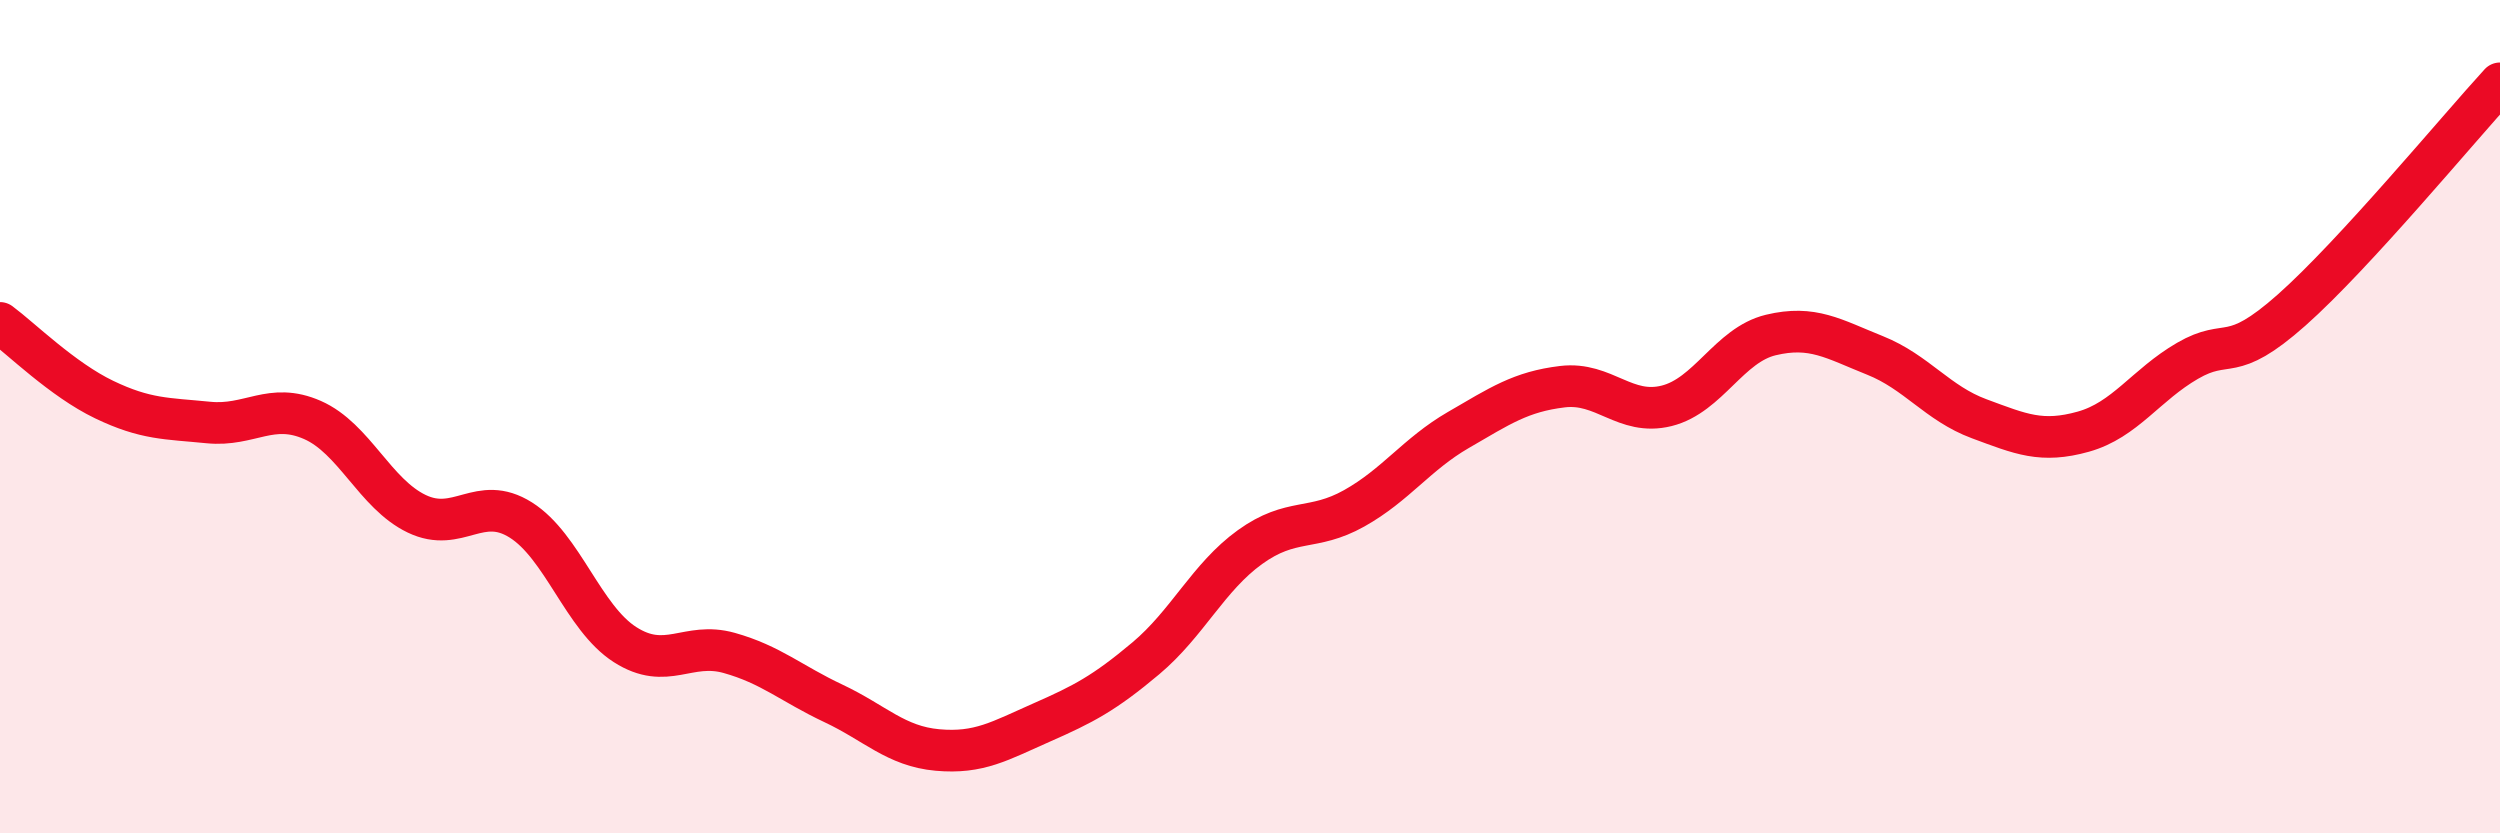
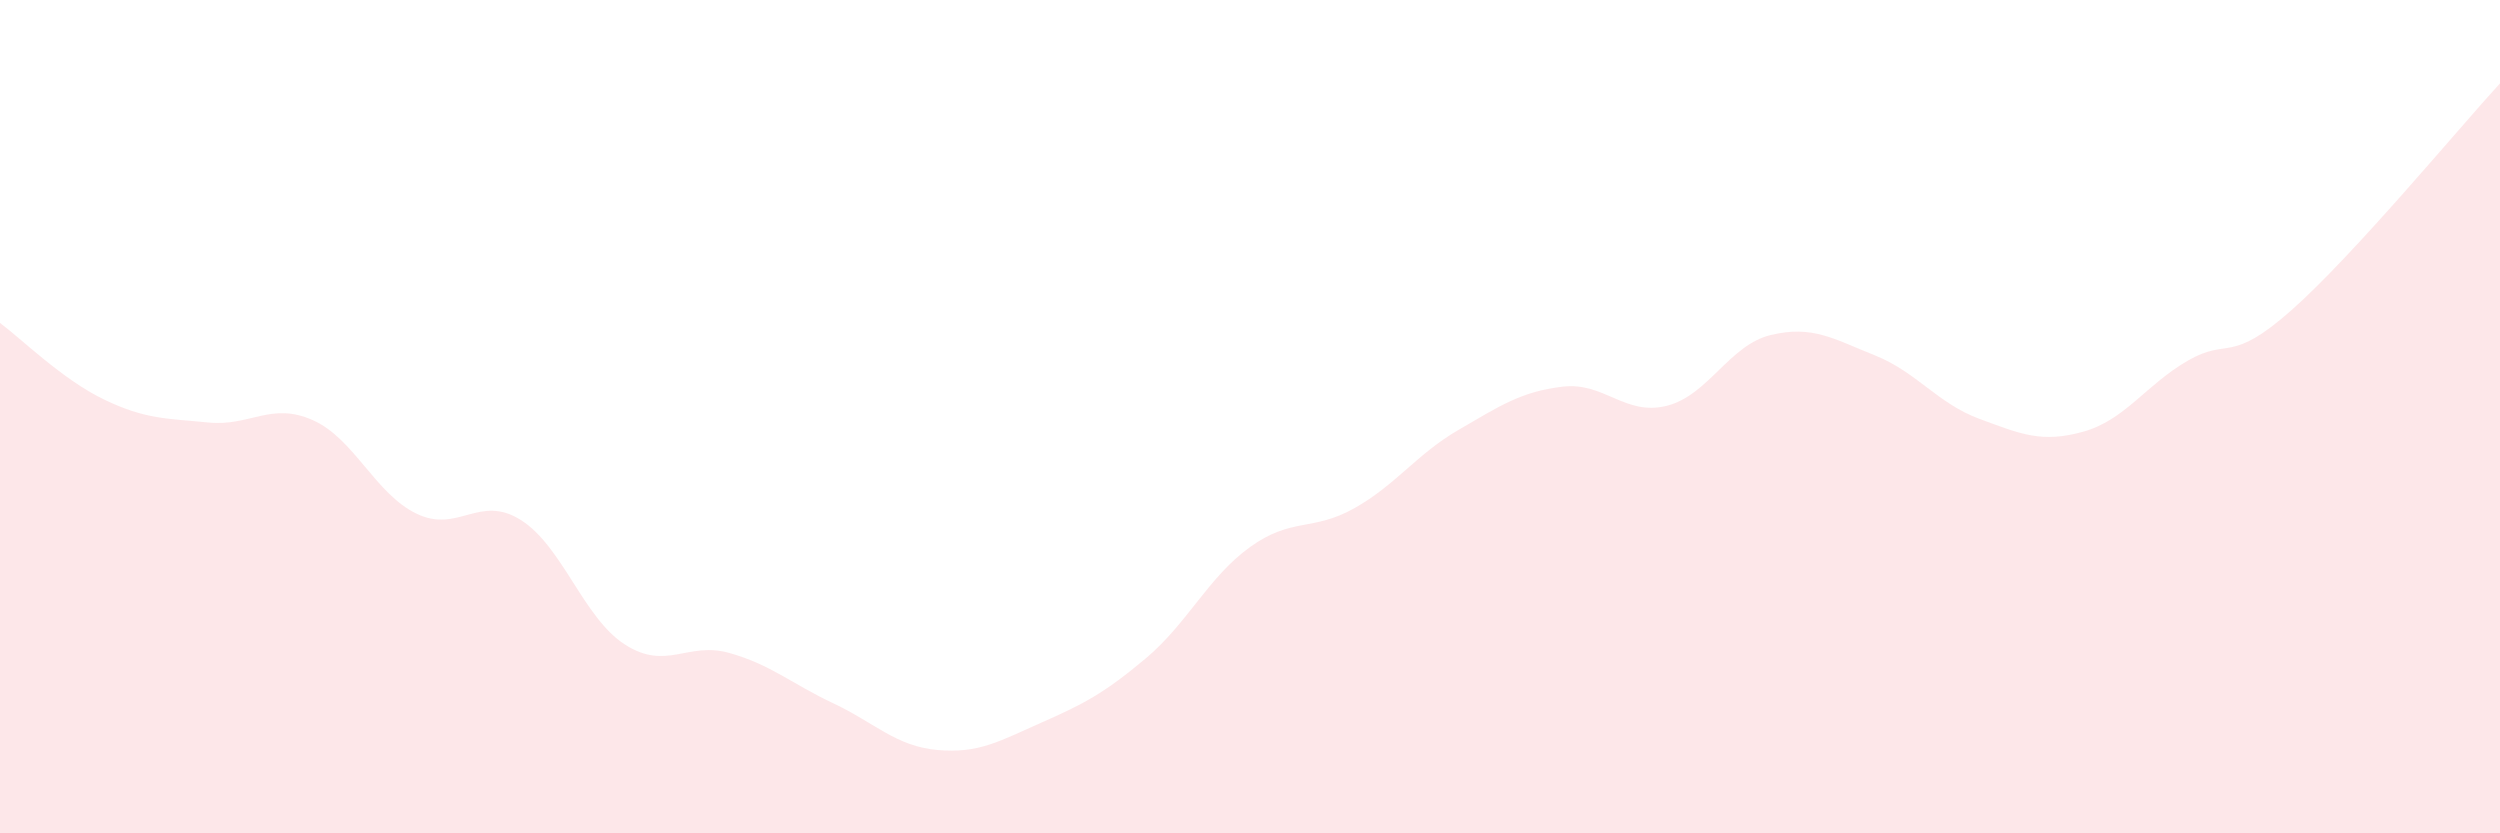
<svg xmlns="http://www.w3.org/2000/svg" width="60" height="20" viewBox="0 0 60 20">
  <path d="M 0,7.75 C 0.5,8.12 1.5,9.11 2.5,9.59 C 3.5,10.07 4,10.04 5,10.14 C 6,10.24 6.5,9.64 7.5,10.08 C 8.5,10.52 9,11.85 10,12.33 C 11,12.81 11.5,11.85 12.5,12.48 C 13.5,13.11 14,14.83 15,15.47 C 16,16.11 16.5,15.39 17.5,15.67 C 18.5,15.95 19,16.41 20,16.88 C 21,17.35 21.5,17.91 22.5,18 C 23.5,18.09 24,17.78 25,17.34 C 26,16.9 26.5,16.64 27.5,15.8 C 28.5,14.96 29,13.85 30,13.13 C 31,12.41 31.5,12.76 32.5,12.2 C 33.5,11.64 34,10.9 35,10.32 C 36,9.74 36.5,9.4 37.5,9.28 C 38.5,9.16 39,9.99 40,9.74 C 41,9.49 41.5,8.28 42.5,8.04 C 43.5,7.8 44,8.13 45,8.53 C 46,8.93 46.5,9.68 47.5,10.05 C 48.5,10.42 49,10.64 50,10.36 C 51,10.08 51.5,9.24 52.5,8.66 C 53.5,8.08 53.5,8.77 55,7.44 C 56.5,6.11 59,3.09 60,2L60 20L0 20Z" fill="#EB0A25" opacity="0.1" stroke-linecap="round" stroke-linejoin="round" />
-   <path d="M 0,7.75 C 0.5,8.12 1.5,9.11 2.5,9.59 C 3.5,10.07 4,10.04 5,10.14 C 6,10.24 6.5,9.64 7.5,10.08 C 8.5,10.52 9,11.85 10,12.33 C 11,12.81 11.5,11.85 12.5,12.48 C 13.5,13.11 14,14.83 15,15.47 C 16,16.11 16.5,15.39 17.5,15.67 C 18.5,15.95 19,16.41 20,16.88 C 21,17.35 21.5,17.91 22.5,18 C 23.5,18.09 24,17.78 25,17.34 C 26,16.9 26.5,16.64 27.5,15.8 C 28.5,14.96 29,13.85 30,13.13 C 31,12.41 31.5,12.76 32.5,12.2 C 33.5,11.64 34,10.9 35,10.32 C 36,9.74 36.5,9.4 37.5,9.28 C 38.5,9.16 39,9.99 40,9.74 C 41,9.49 41.5,8.28 42.5,8.04 C 43.5,7.8 44,8.13 45,8.53 C 46,8.93 46.5,9.68 47.5,10.05 C 48.5,10.42 49,10.64 50,10.36 C 51,10.08 51.5,9.24 52.5,8.66 C 53.5,8.08 53.5,8.77 55,7.44 C 56.5,6.11 59,3.09 60,2" stroke="#EB0A25" stroke-width="1" fill="none" stroke-linecap="round" stroke-linejoin="round" />
</svg>